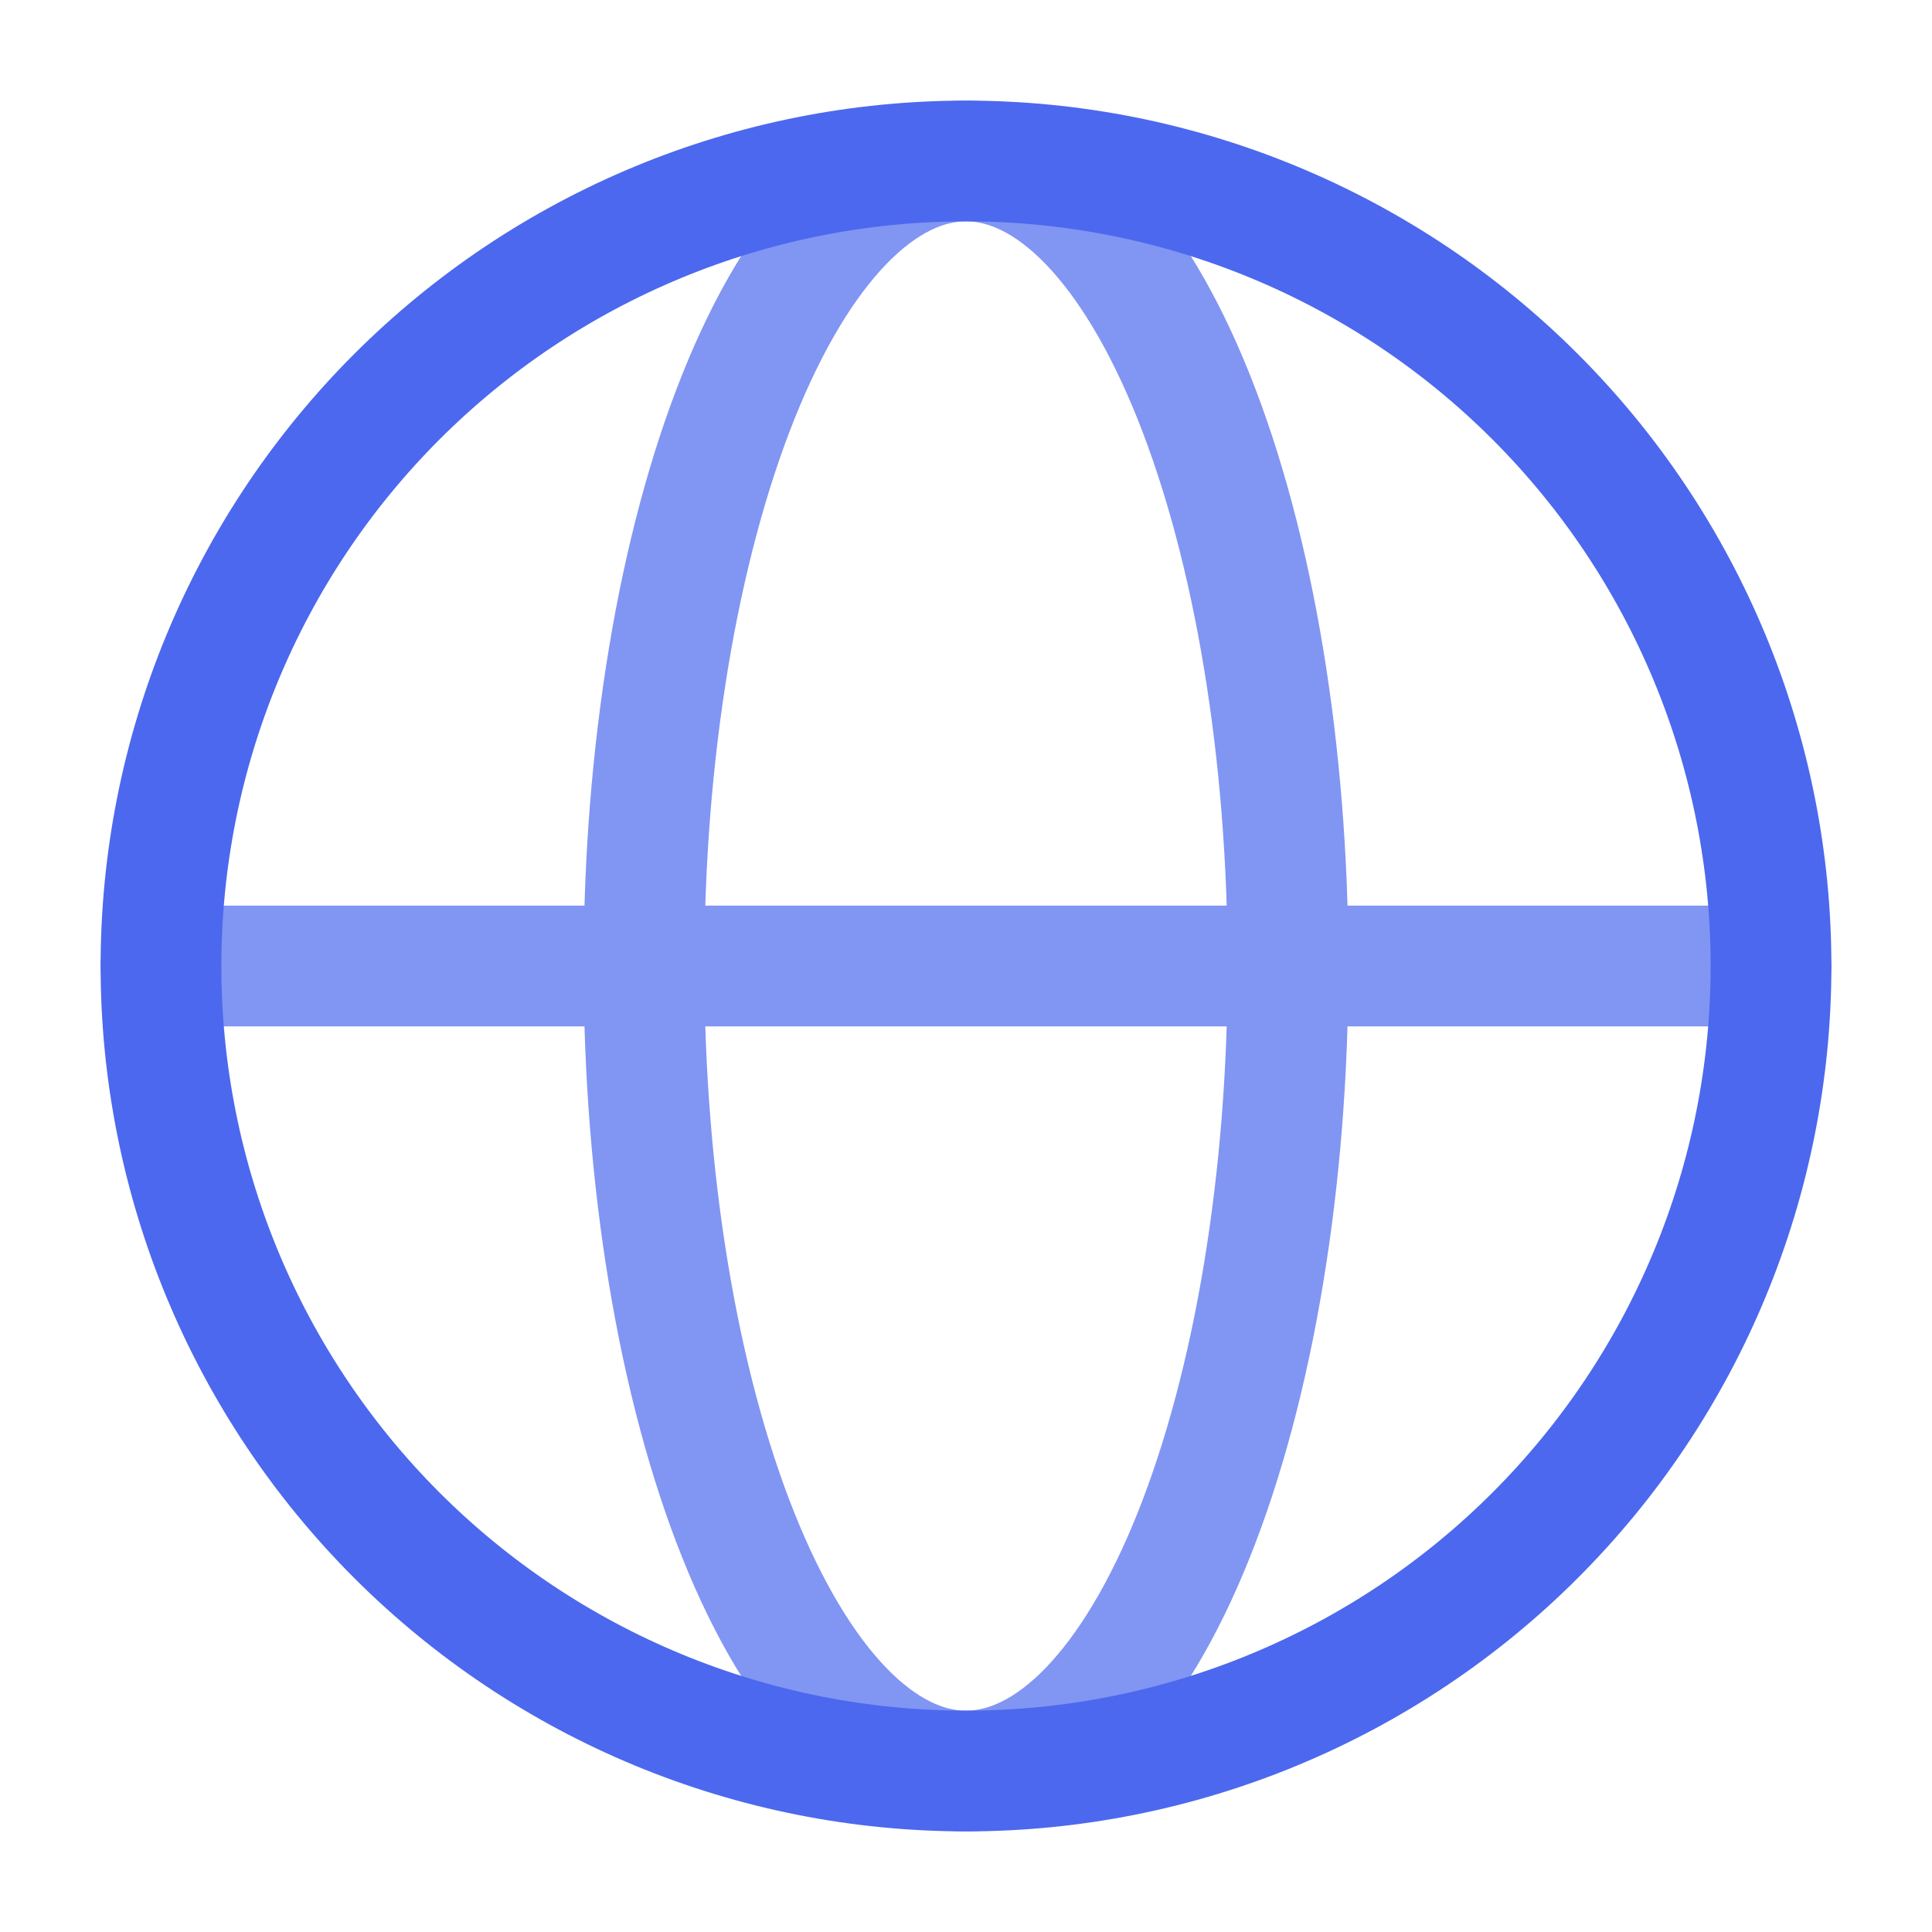
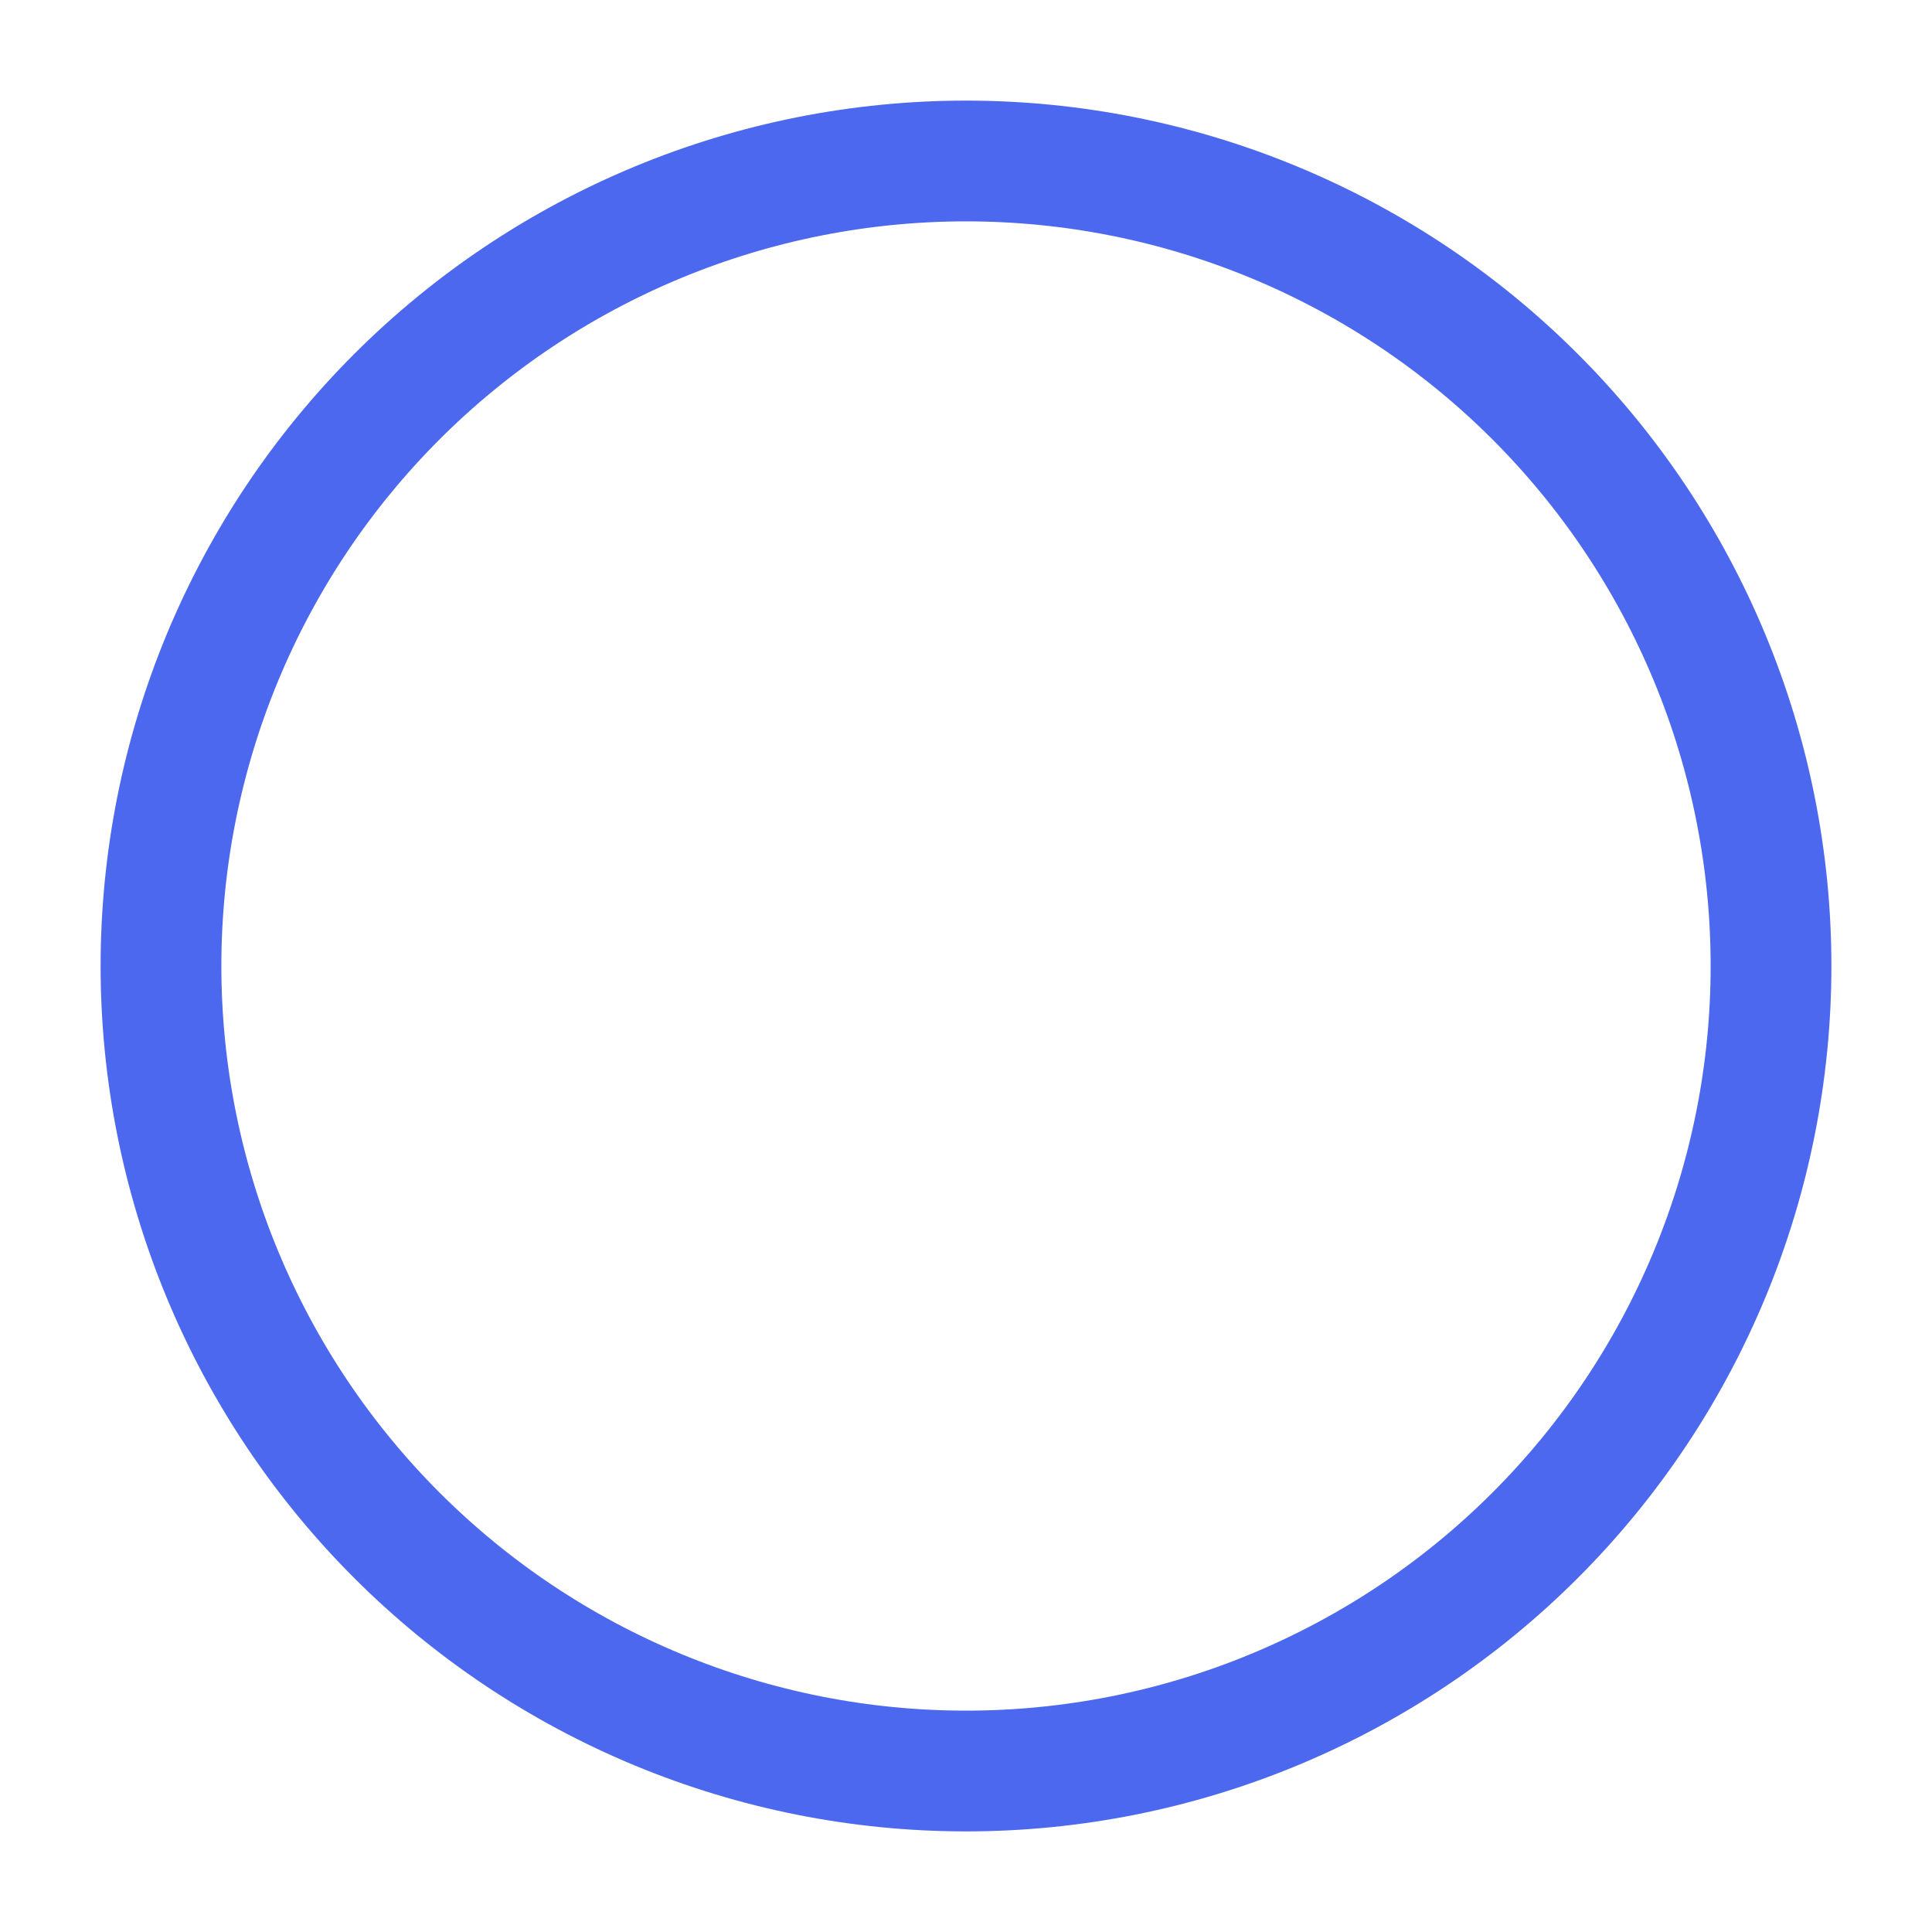
<svg xmlns="http://www.w3.org/2000/svg" width="40" height="40" viewBox="0 0 40 40" fill="none">
-   <path opacity="0.7" d="M3.333 20H36.667M26.667 20C26.667 22.189 26.494 24.356 26.159 26.378C25.824 28.4 25.333 30.237 24.714 31.785C24.095 33.333 23.36 34.56 22.551 35.398C21.742 36.236 20.875 36.667 20 36.667C19.125 36.667 18.258 36.236 17.449 35.398C16.64 34.56 15.905 33.333 15.286 31.785C14.667 30.237 14.176 28.4 13.841 26.378C13.506 24.356 13.333 22.189 13.333 20C13.333 17.811 13.506 15.644 13.841 13.622C14.176 11.6 14.667 9.763 15.286 8.215C15.905 6.667 16.64 5.44 17.449 4.602C18.258 3.764 19.125 3.333 20 3.333C20.875 3.333 21.742 3.764 22.551 4.602C23.36 5.44 24.095 6.667 24.714 8.215C25.333 9.763 25.824 11.6 26.159 13.622C26.494 15.644 26.667 17.811 26.667 20Z" stroke="#4C68EE" stroke-width="2.5" stroke-linecap="round" />
  <path d="M36.667 20C36.667 22.189 36.236 24.356 35.398 26.378C34.56 28.4 33.333 30.237 31.785 31.785C30.238 33.333 28.4 34.56 26.378 35.398C24.356 36.236 22.189 36.667 20 36.667C17.811 36.667 15.644 36.236 13.622 35.398C11.6 34.56 9.763 33.333 8.215 31.785C6.667 30.237 5.44 28.4 4.602 26.378C3.764 24.356 3.333 22.189 3.333 20C3.333 17.811 3.764 15.644 4.602 13.622C5.44 11.6 6.667 9.763 8.215 8.215C9.763 6.667 11.6 5.44 13.622 4.602C15.644 3.764 17.811 3.333 20 3.333C22.189 3.333 24.356 3.764 26.378 4.602C28.4 5.44 30.238 6.667 31.785 8.215C33.333 9.763 34.56 11.6 35.398 13.622C36.236 15.644 36.667 17.811 36.667 20L36.667 20Z" stroke="#4C68EE" stroke-width="2.5" />
</svg>